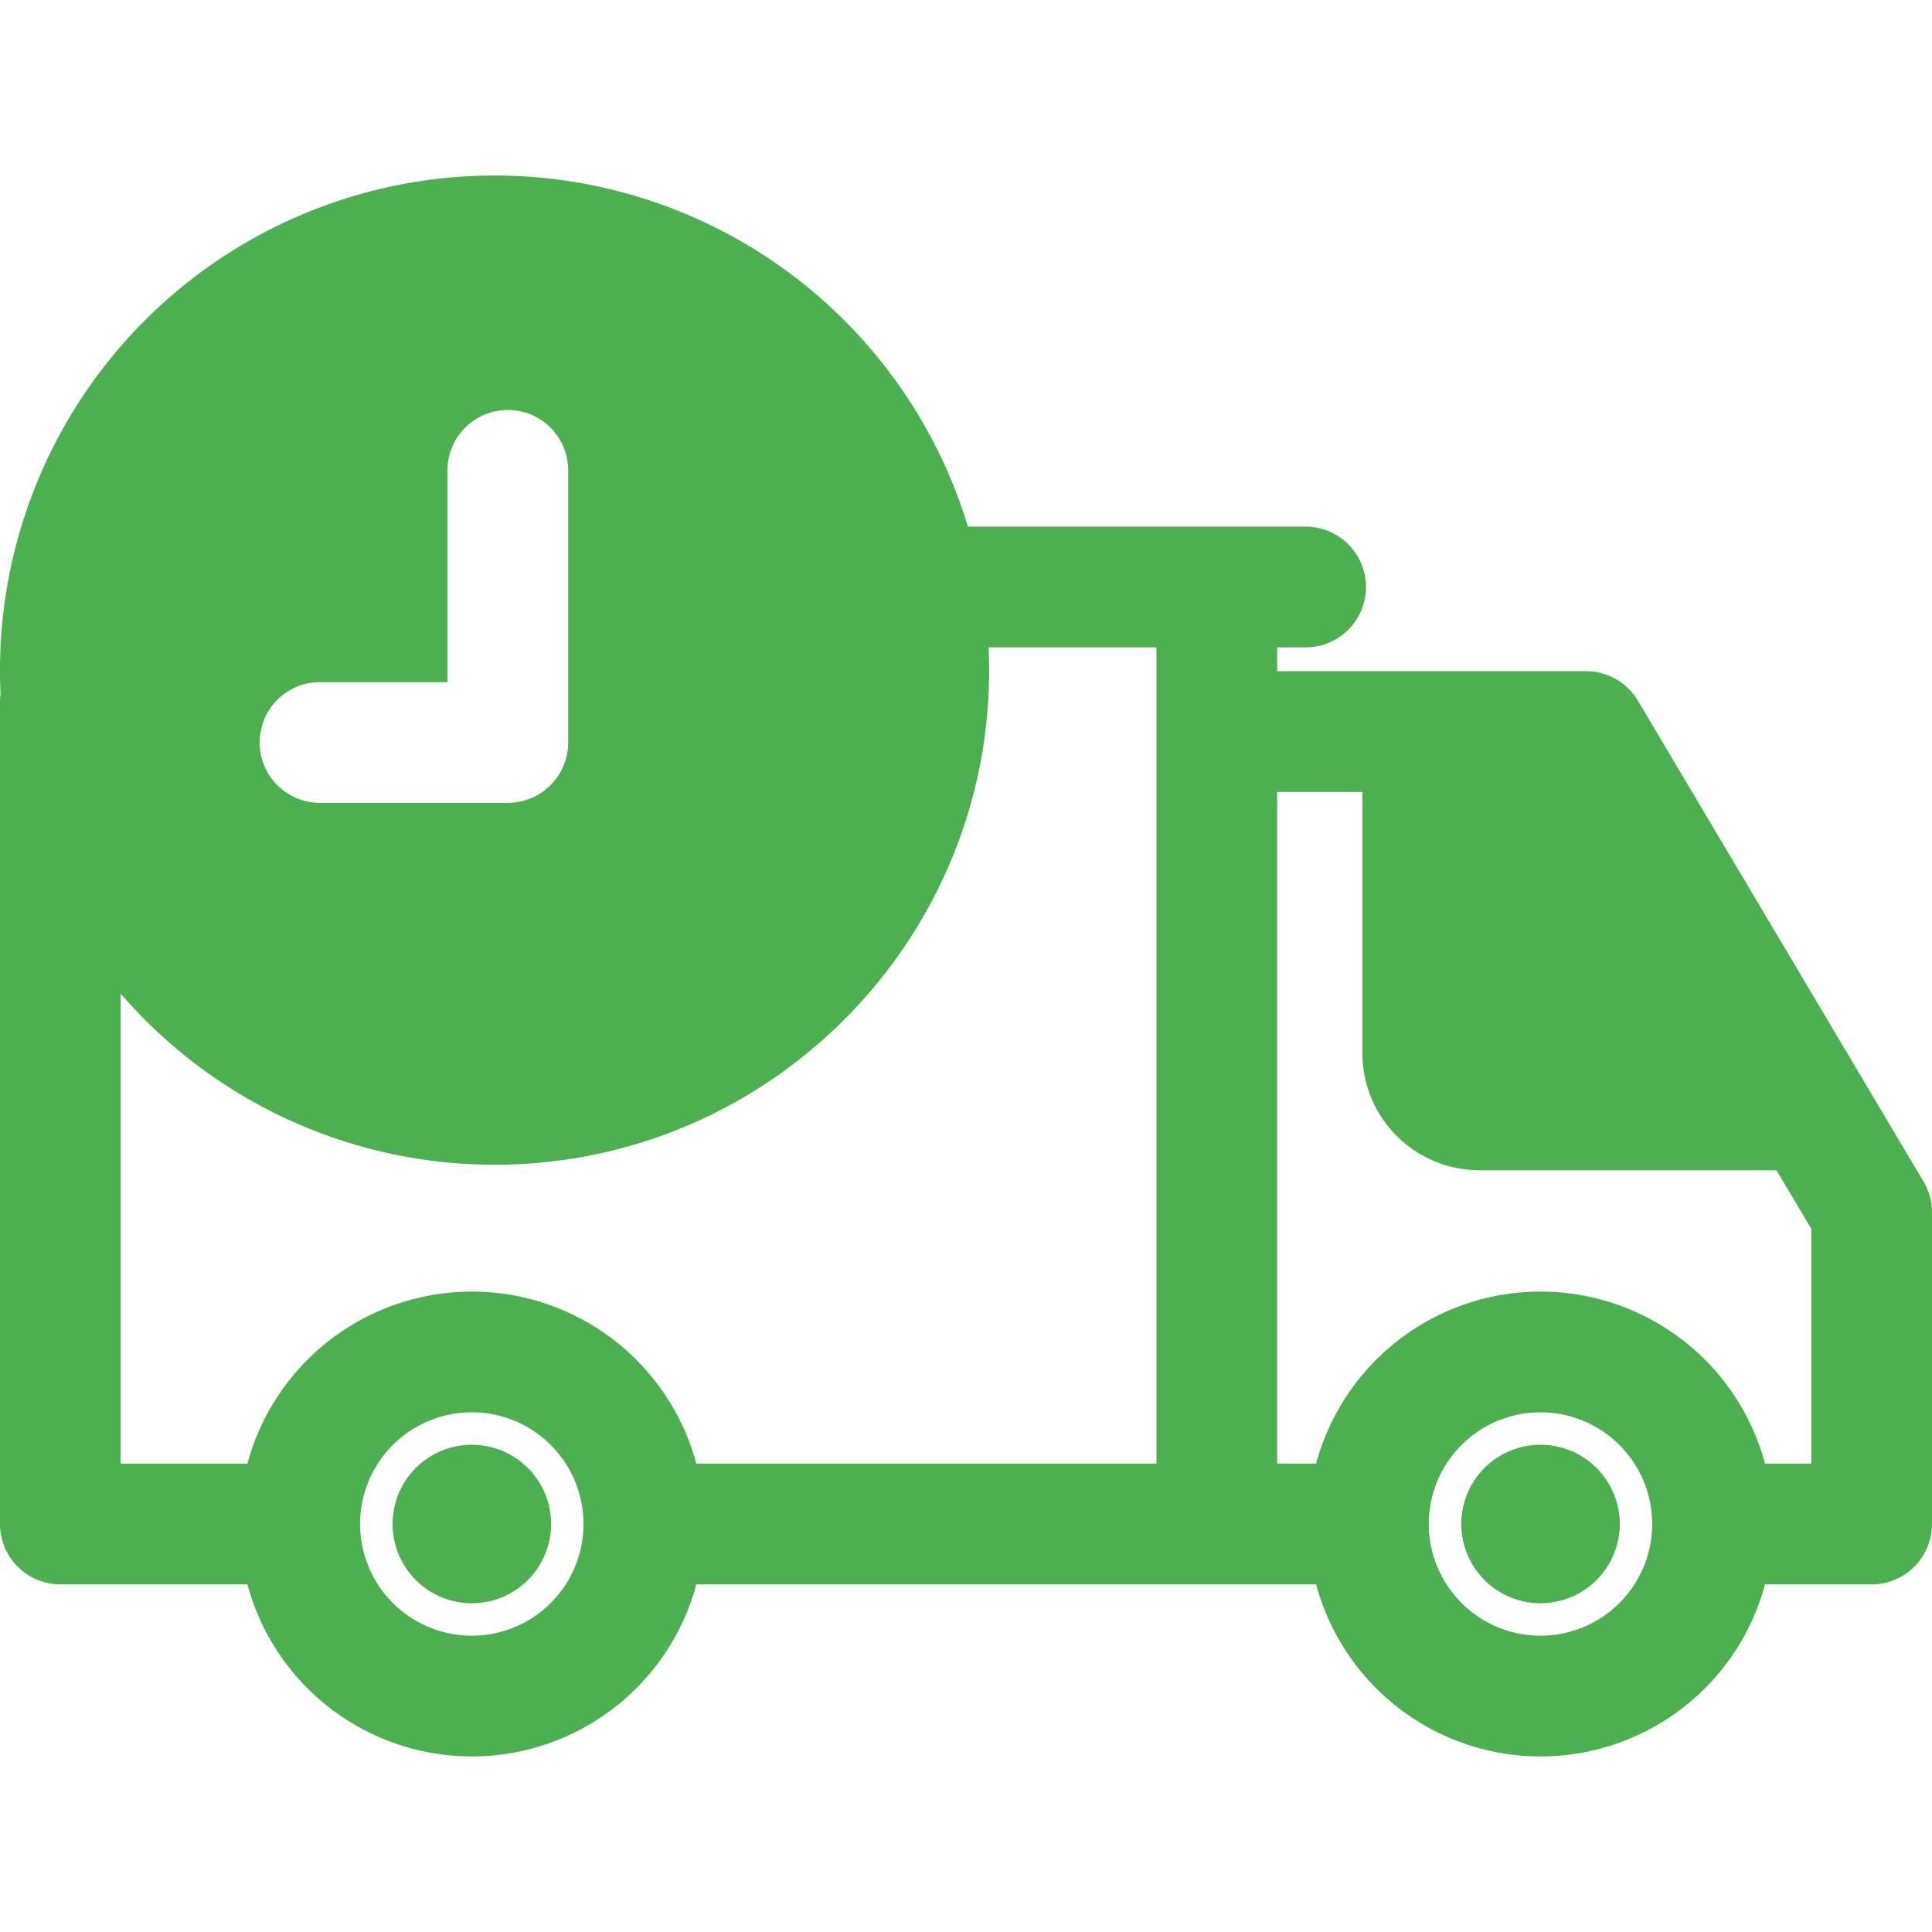
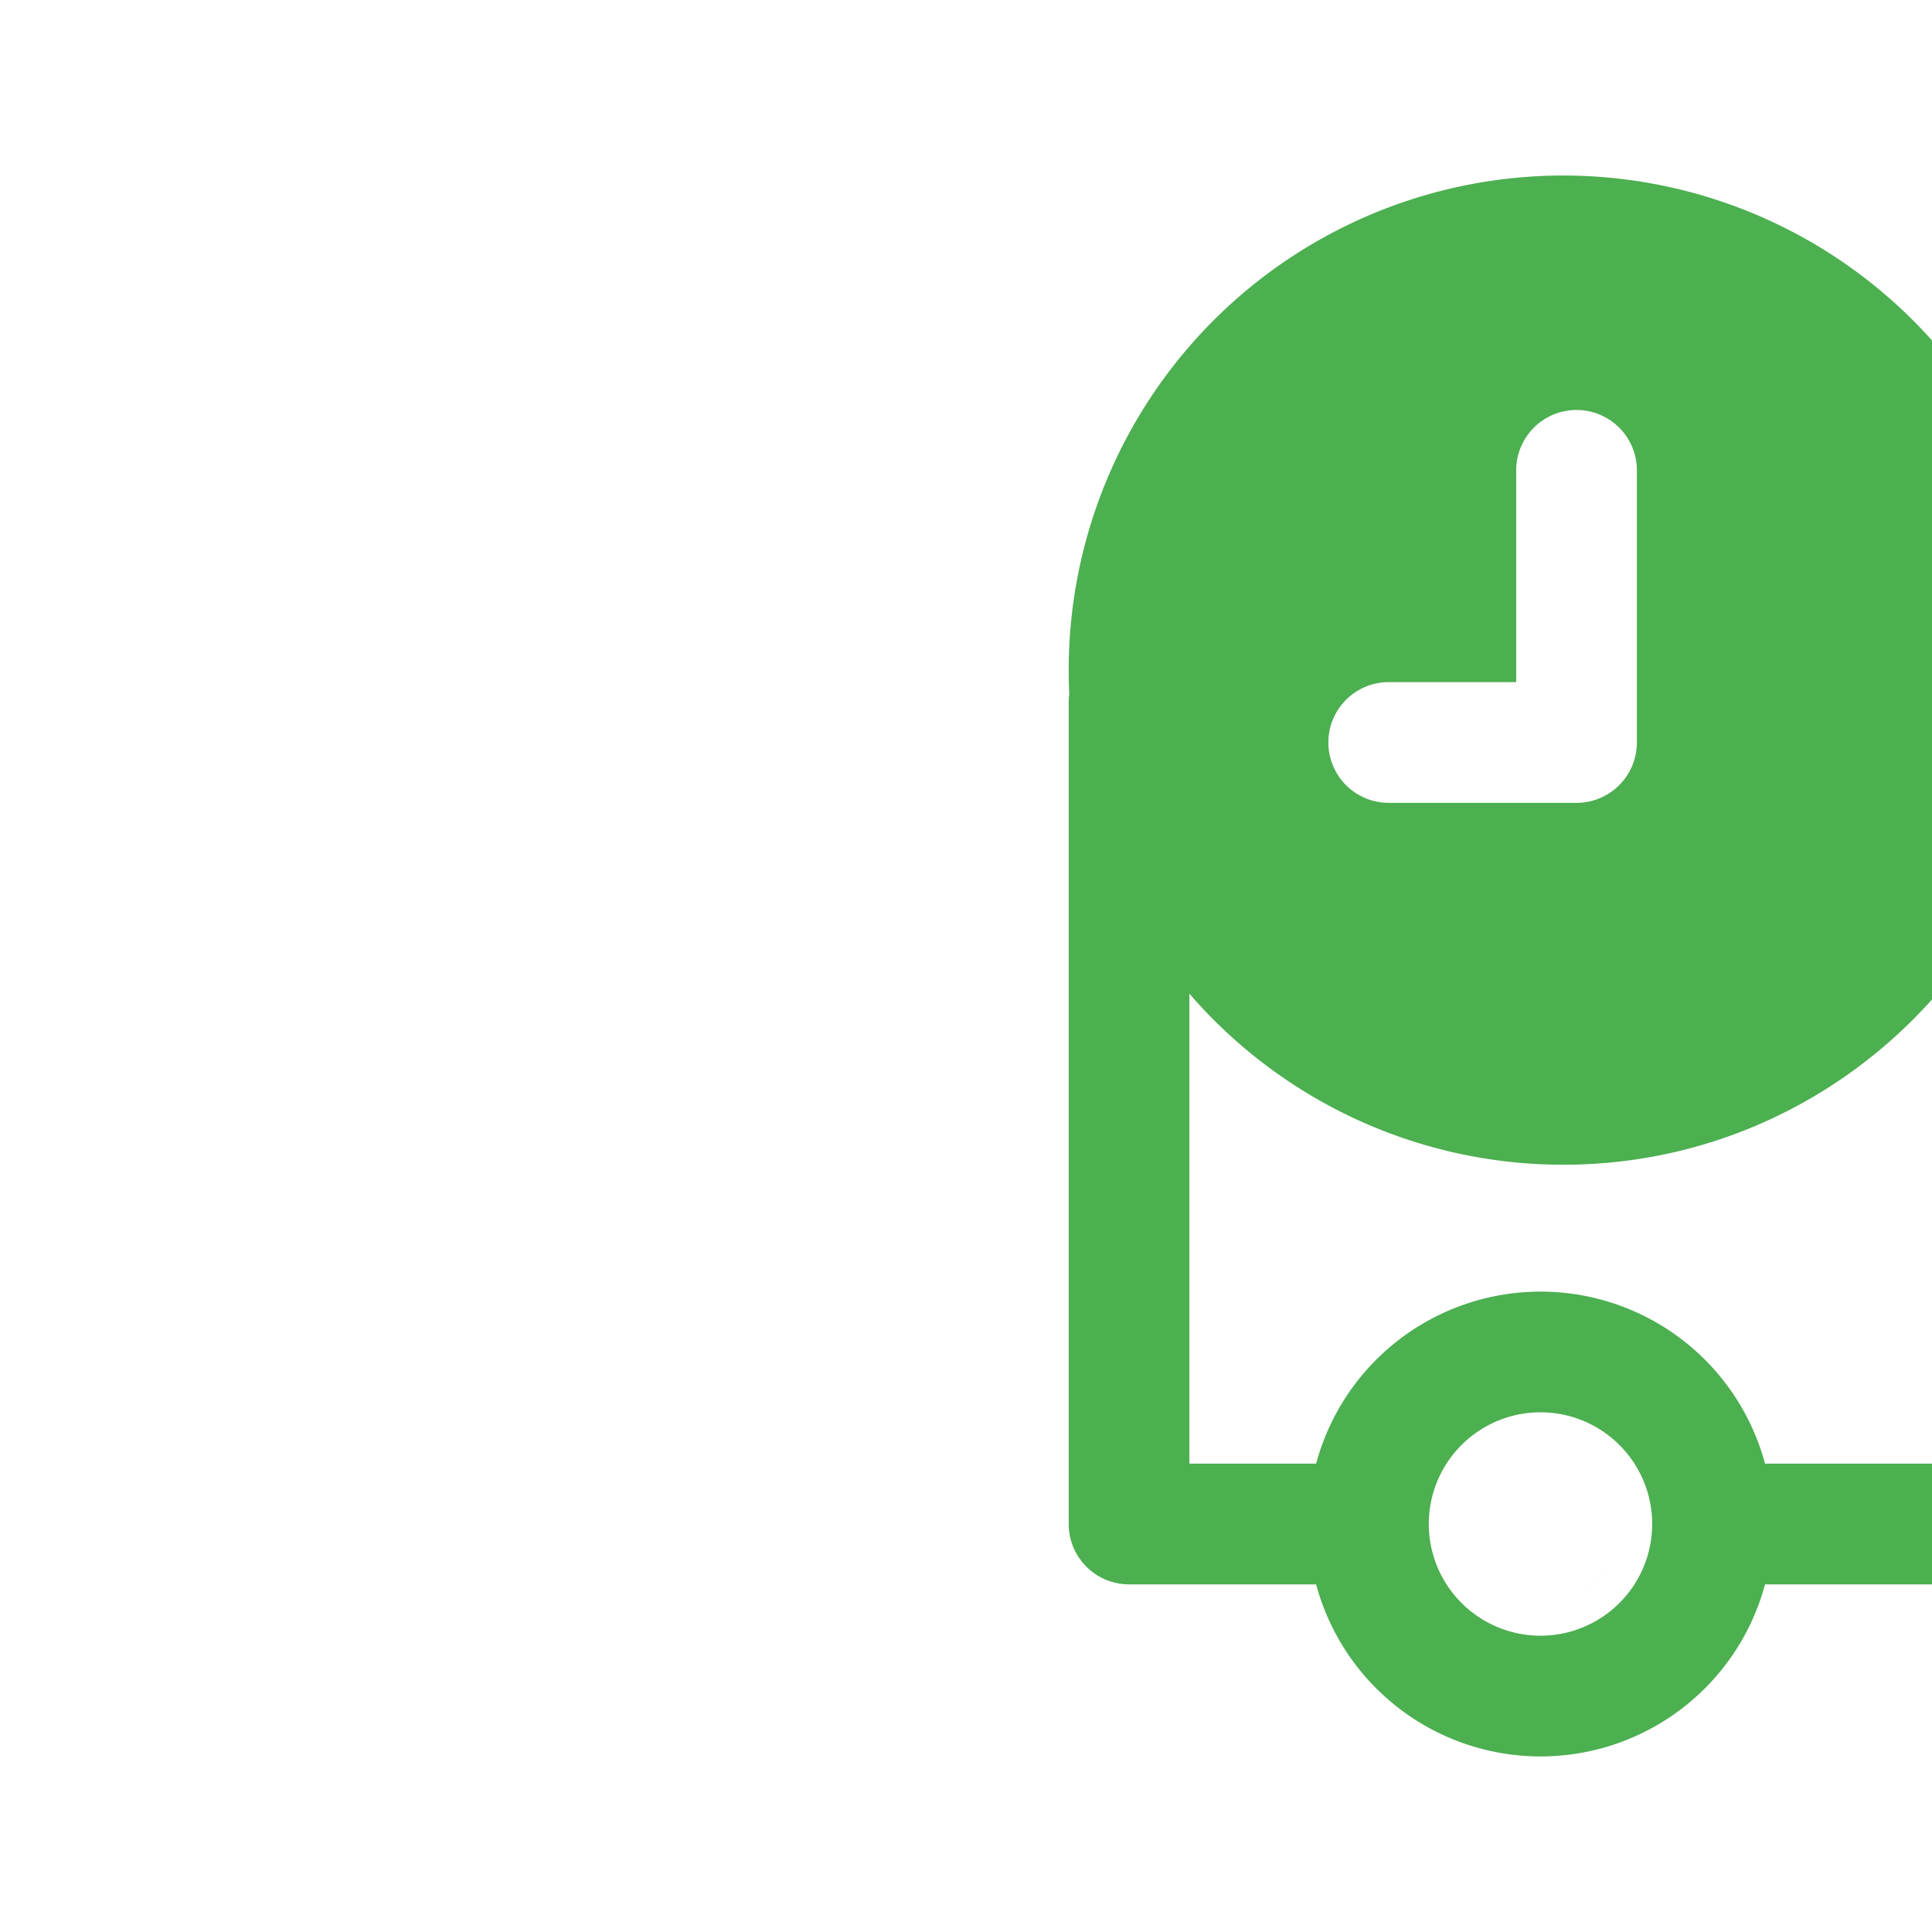
<svg xmlns="http://www.w3.org/2000/svg" id="Layer_1" height="512" viewBox="0 0 512 512" width="512" data-name="Layer 1">
-   <path d="m429.259 403.877a20.994 20.994 0 0 1 -20.991 21h-.047a21 21 0 1 1 21.038-21zm-283.215 0a20.984 20.984 0 0 1 -20.944 21h-.094a21 21 0 1 1 21.038-21zm-14.953-95.211a130.867 130.867 0 0 1 -99.107-45.34v124.555h33.586a61.6 61.6 0 0 1 118.966 0h121.937v-216.312h-44.482c.094 2 .141 4.009.141 6.028 0 72.275-58.775 131.069-131.041 131.069zm207.364-98.79v178h10.33a61.6 61.6 0 0 1 118.966 0h12.264v-62.228l-9.245-15.538c-.142 0-.283.019-.424.019h-78.305a31.043 31.043 0 0 1 -30.991-31.006v-69.247zm69.813 223.6a29.6 29.6 0 1 0 -29.623-29.6 29.613 29.613 0 0 0 29.623 29.6zm-283.215 0a29.6 29.6 0 1 0 -29.623-29.6 29.613 29.613 0 0 0 29.623 29.6zm-109.059-13.594h49.576a61.6 61.6 0 0 0 118.966 0h164.249a61.6 61.6 0 0 0 118.966 0h28.255a16.011 16.011 0 0 0 15.992-16v-82.621a15.618 15.618 0 0 0 -2.265-8.174l-75.662-127.387a16 16 0 0 0 -13.774-7.826h-81.842v-6.306h7.545a16 16 0 0 0 0-32h-89.481a131.078 131.078 0 0 0 -256.519 38.032q0 3.19.142 6.344a15.714 15.714 0 0 0 -.142 2.111v217.822a16.011 16.011 0 0 0 15.992 16zm134.579-223.115a16 16 0 0 1 -15.991 16h-49.766a16 16 0 0 1 0-32h33.774v-56a15.992 15.992 0 1 1 31.983 0z" fill="#4caf50" fill-rule="evenodd" />
+   <path d="m429.259 403.877a20.994 20.994 0 0 1 -20.991 21h-.047a21 21 0 1 1 21.038-21za20.984 20.984 0 0 1 -20.944 21h-.094a21 21 0 1 1 21.038-21zm-14.953-95.211a130.867 130.867 0 0 1 -99.107-45.34v124.555h33.586a61.6 61.6 0 0 1 118.966 0h121.937v-216.312h-44.482c.094 2 .141 4.009.141 6.028 0 72.275-58.775 131.069-131.041 131.069zm207.364-98.79v178h10.33a61.6 61.6 0 0 1 118.966 0h12.264v-62.228l-9.245-15.538c-.142 0-.283.019-.424.019h-78.305a31.043 31.043 0 0 1 -30.991-31.006v-69.247zm69.813 223.6a29.6 29.6 0 1 0 -29.623-29.6 29.613 29.613 0 0 0 29.623 29.6zm-283.215 0a29.6 29.6 0 1 0 -29.623-29.6 29.613 29.613 0 0 0 29.623 29.6zm-109.059-13.594h49.576a61.6 61.6 0 0 0 118.966 0h164.249a61.6 61.6 0 0 0 118.966 0h28.255a16.011 16.011 0 0 0 15.992-16v-82.621a15.618 15.618 0 0 0 -2.265-8.174l-75.662-127.387a16 16 0 0 0 -13.774-7.826h-81.842v-6.306h7.545a16 16 0 0 0 0-32h-89.481a131.078 131.078 0 0 0 -256.519 38.032q0 3.19.142 6.344a15.714 15.714 0 0 0 -.142 2.111v217.822a16.011 16.011 0 0 0 15.992 16zm134.579-223.115a16 16 0 0 1 -15.991 16h-49.766a16 16 0 0 1 0-32h33.774v-56a15.992 15.992 0 1 1 31.983 0z" fill="#4caf50" fill-rule="evenodd" />
</svg>